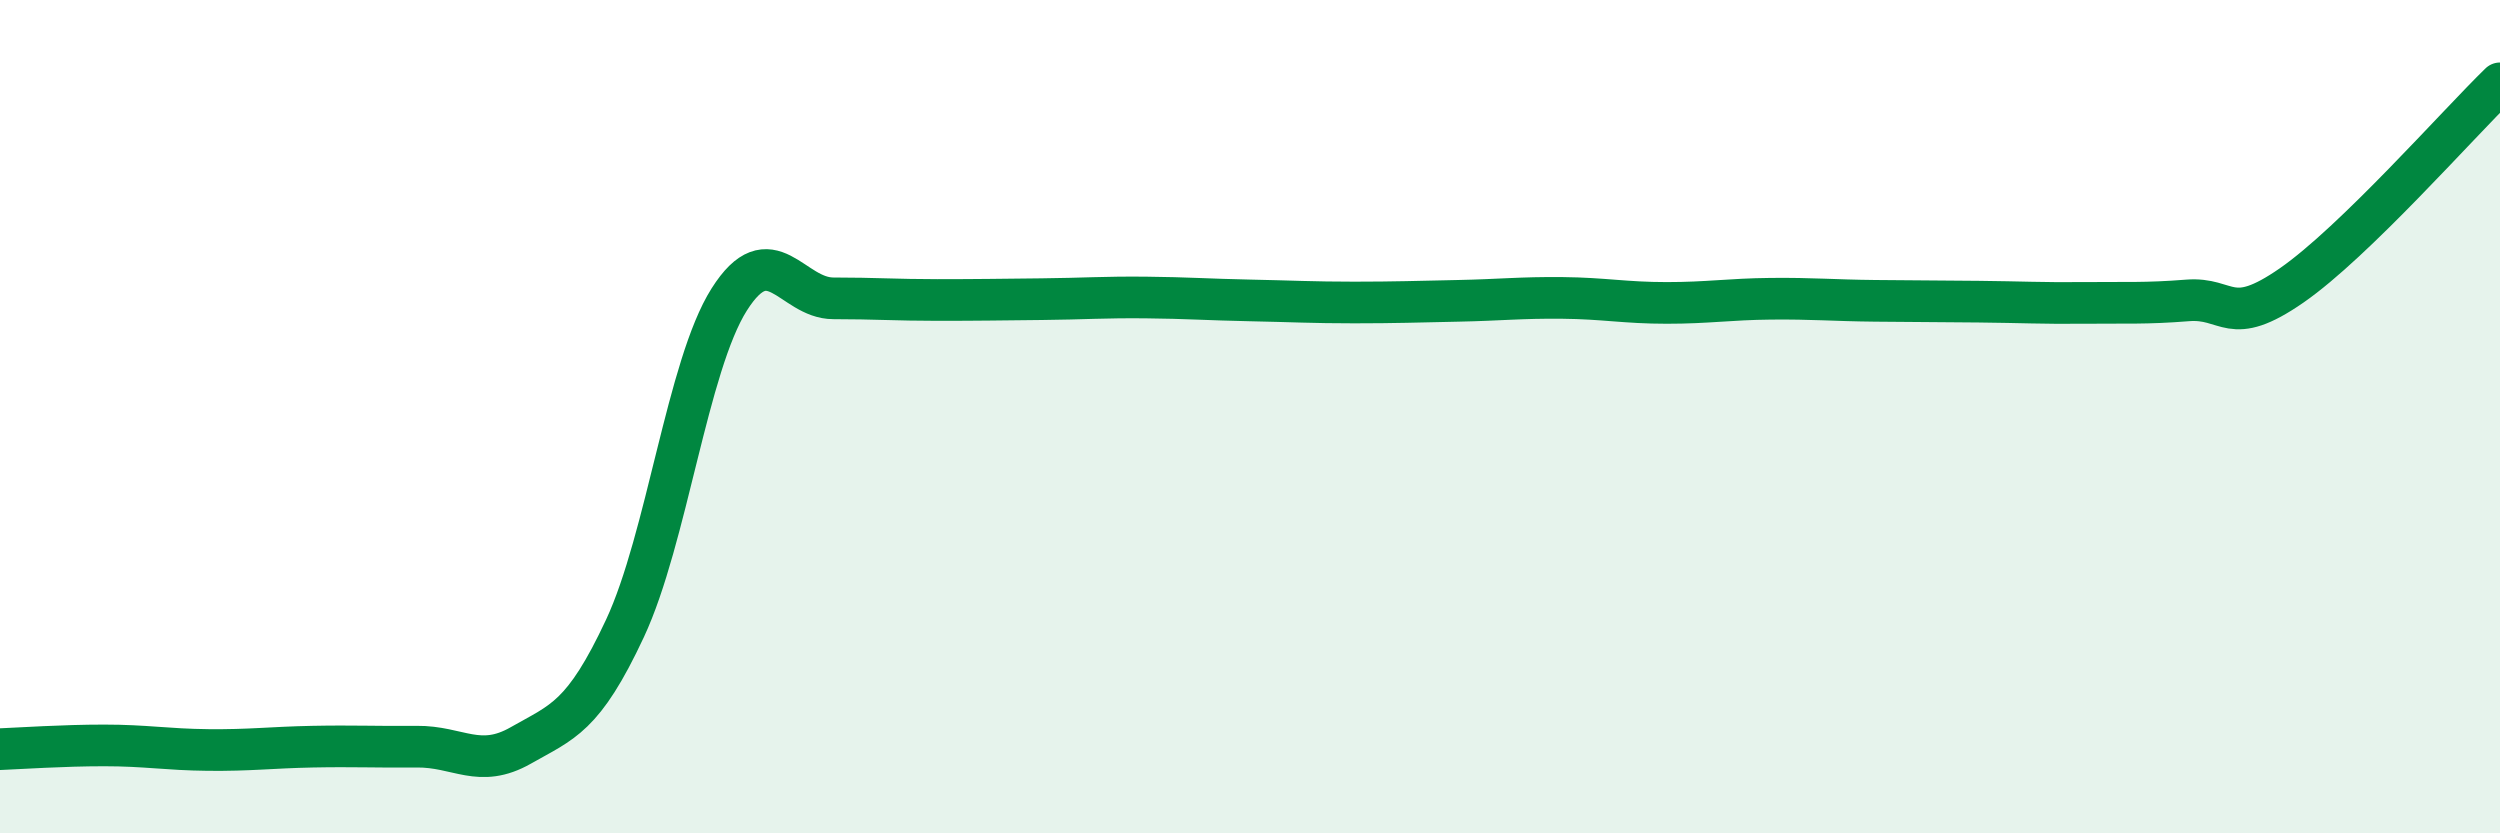
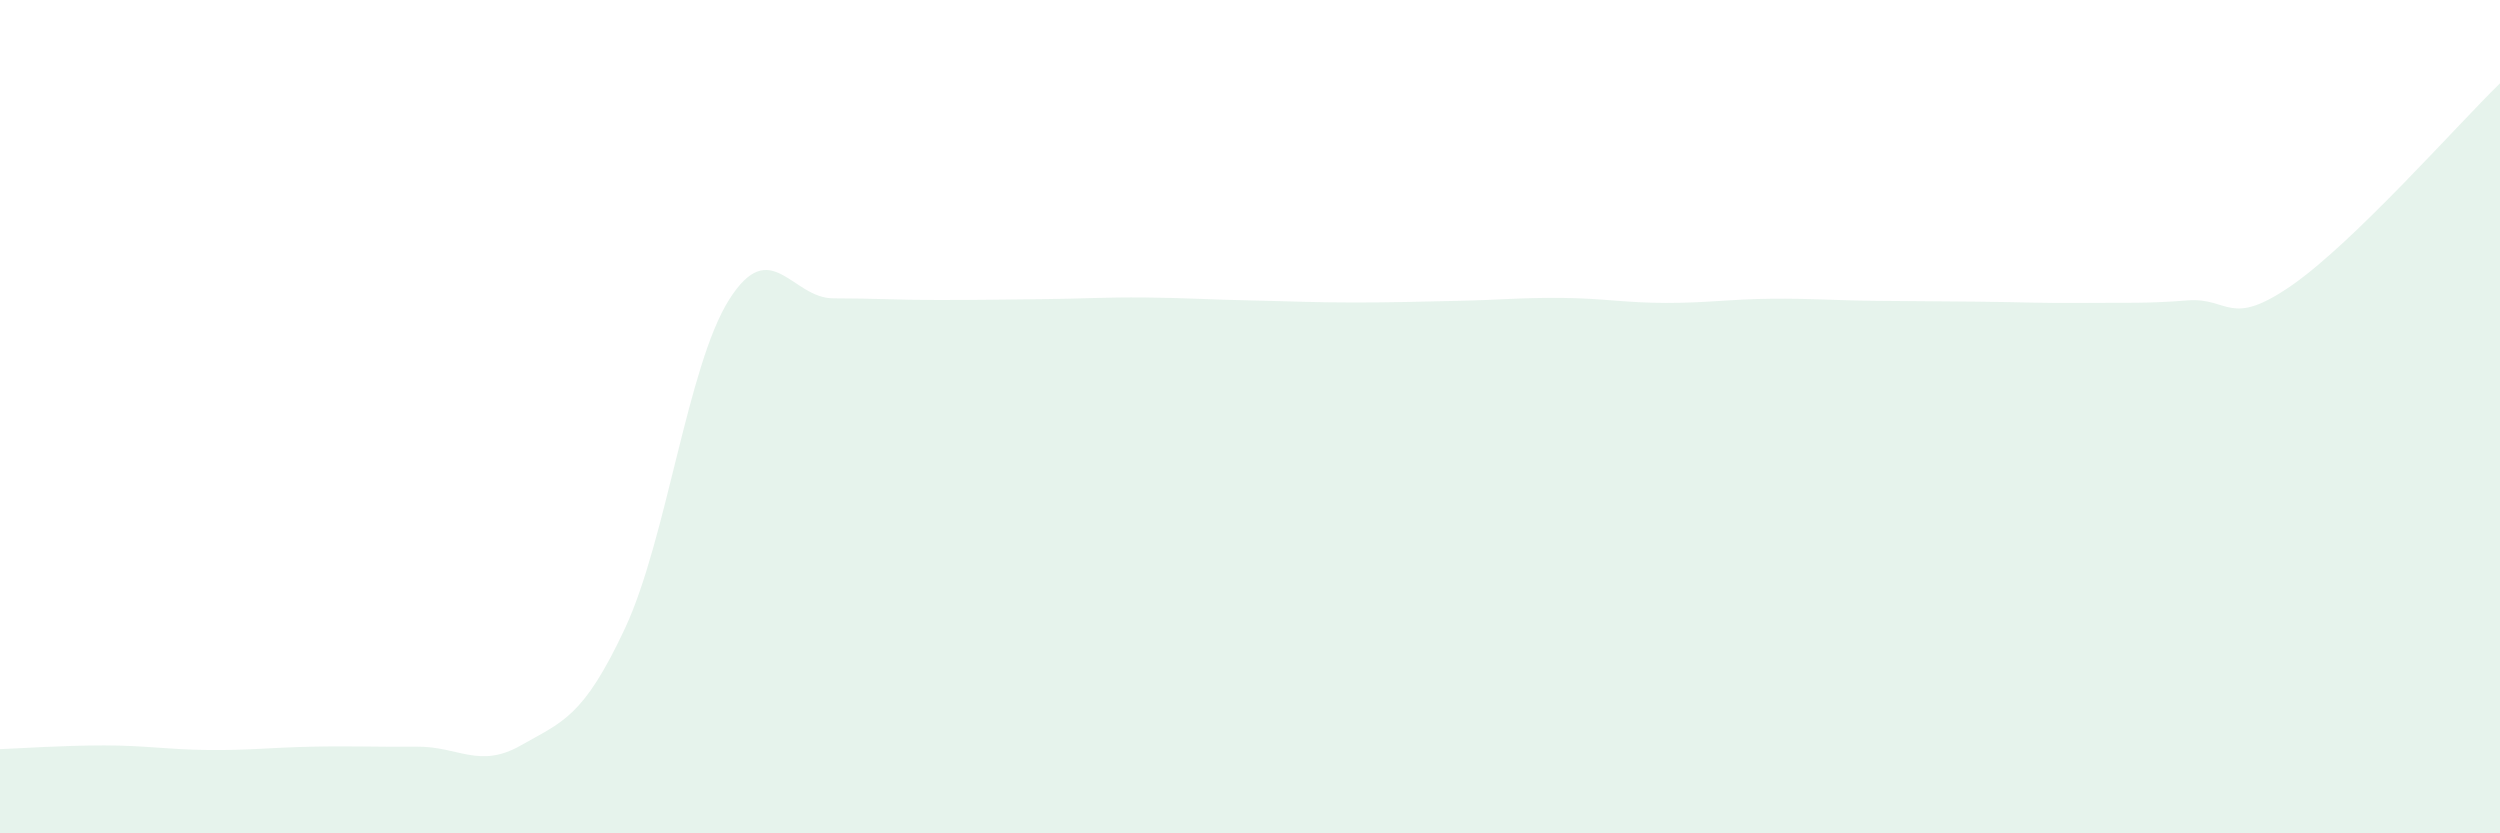
<svg xmlns="http://www.w3.org/2000/svg" width="60" height="20" viewBox="0 0 60 20">
  <path d="M 0,17.98 C 0.5,17.96 1.5,17.89 2.5,17.89 C 3.5,17.89 4,17.99 5,18 C 6,18.01 6.5,17.94 7.5,17.92 C 8.5,17.9 9,17.93 10,17.92 C 11,17.91 11.5,18.46 12.5,17.89 C 13.5,17.32 14,17.22 15,15.08 C 16,12.94 16.5,8.77 17.5,7.19 C 18.5,5.61 19,7.16 20,7.16 C 21,7.16 21.5,7.2 22.5,7.2 C 23.5,7.2 24,7.19 25,7.18 C 26,7.17 26.5,7.13 27.5,7.14 C 28.5,7.15 29,7.19 30,7.21 C 31,7.23 31.5,7.26 32.5,7.26 C 33.5,7.26 34,7.24 35,7.22 C 36,7.2 36.5,7.14 37.5,7.15 C 38.5,7.16 39,7.27 40,7.27 C 41,7.27 41.5,7.18 42.5,7.17 C 43.5,7.16 44,7.21 45,7.22 C 46,7.23 46.5,7.23 47.5,7.24 C 48.5,7.25 49,7.28 50,7.27 C 51,7.26 51.5,7.29 52.5,7.21 C 53.5,7.13 53.5,7.89 55,6.85 C 56.5,5.81 59,2.97 60,2L60 20L0 20Z" fill="#008740" opacity="0.1" stroke-linecap="round" stroke-linejoin="round" />
-   <path d="M 0,17.98 C 0.5,17.96 1.5,17.89 2.5,17.89 C 3.5,17.89 4,17.99 5,18 C 6,18.01 6.5,17.94 7.5,17.92 C 8.5,17.9 9,17.93 10,17.92 C 11,17.91 11.5,18.46 12.5,17.89 C 13.5,17.32 14,17.22 15,15.08 C 16,12.94 16.5,8.77 17.5,7.19 C 18.5,5.61 19,7.16 20,7.16 C 21,7.16 21.5,7.2 22.5,7.2 C 23.5,7.2 24,7.19 25,7.18 C 26,7.17 26.5,7.13 27.5,7.14 C 28.5,7.15 29,7.19 30,7.21 C 31,7.23 31.5,7.26 32.5,7.26 C 33.5,7.26 34,7.24 35,7.22 C 36,7.2 36.5,7.14 37.5,7.15 C 38.5,7.16 39,7.27 40,7.27 C 41,7.27 41.5,7.18 42.5,7.17 C 43.5,7.16 44,7.21 45,7.22 C 46,7.23 46.5,7.23 47.5,7.24 C 48.5,7.25 49,7.28 50,7.27 C 51,7.26 51.5,7.29 52.5,7.21 C 53.5,7.13 53.5,7.89 55,6.85 C 56.5,5.81 59,2.97 60,2" stroke="#008740" stroke-width="1" fill="none" stroke-linecap="round" stroke-linejoin="round" />
</svg>